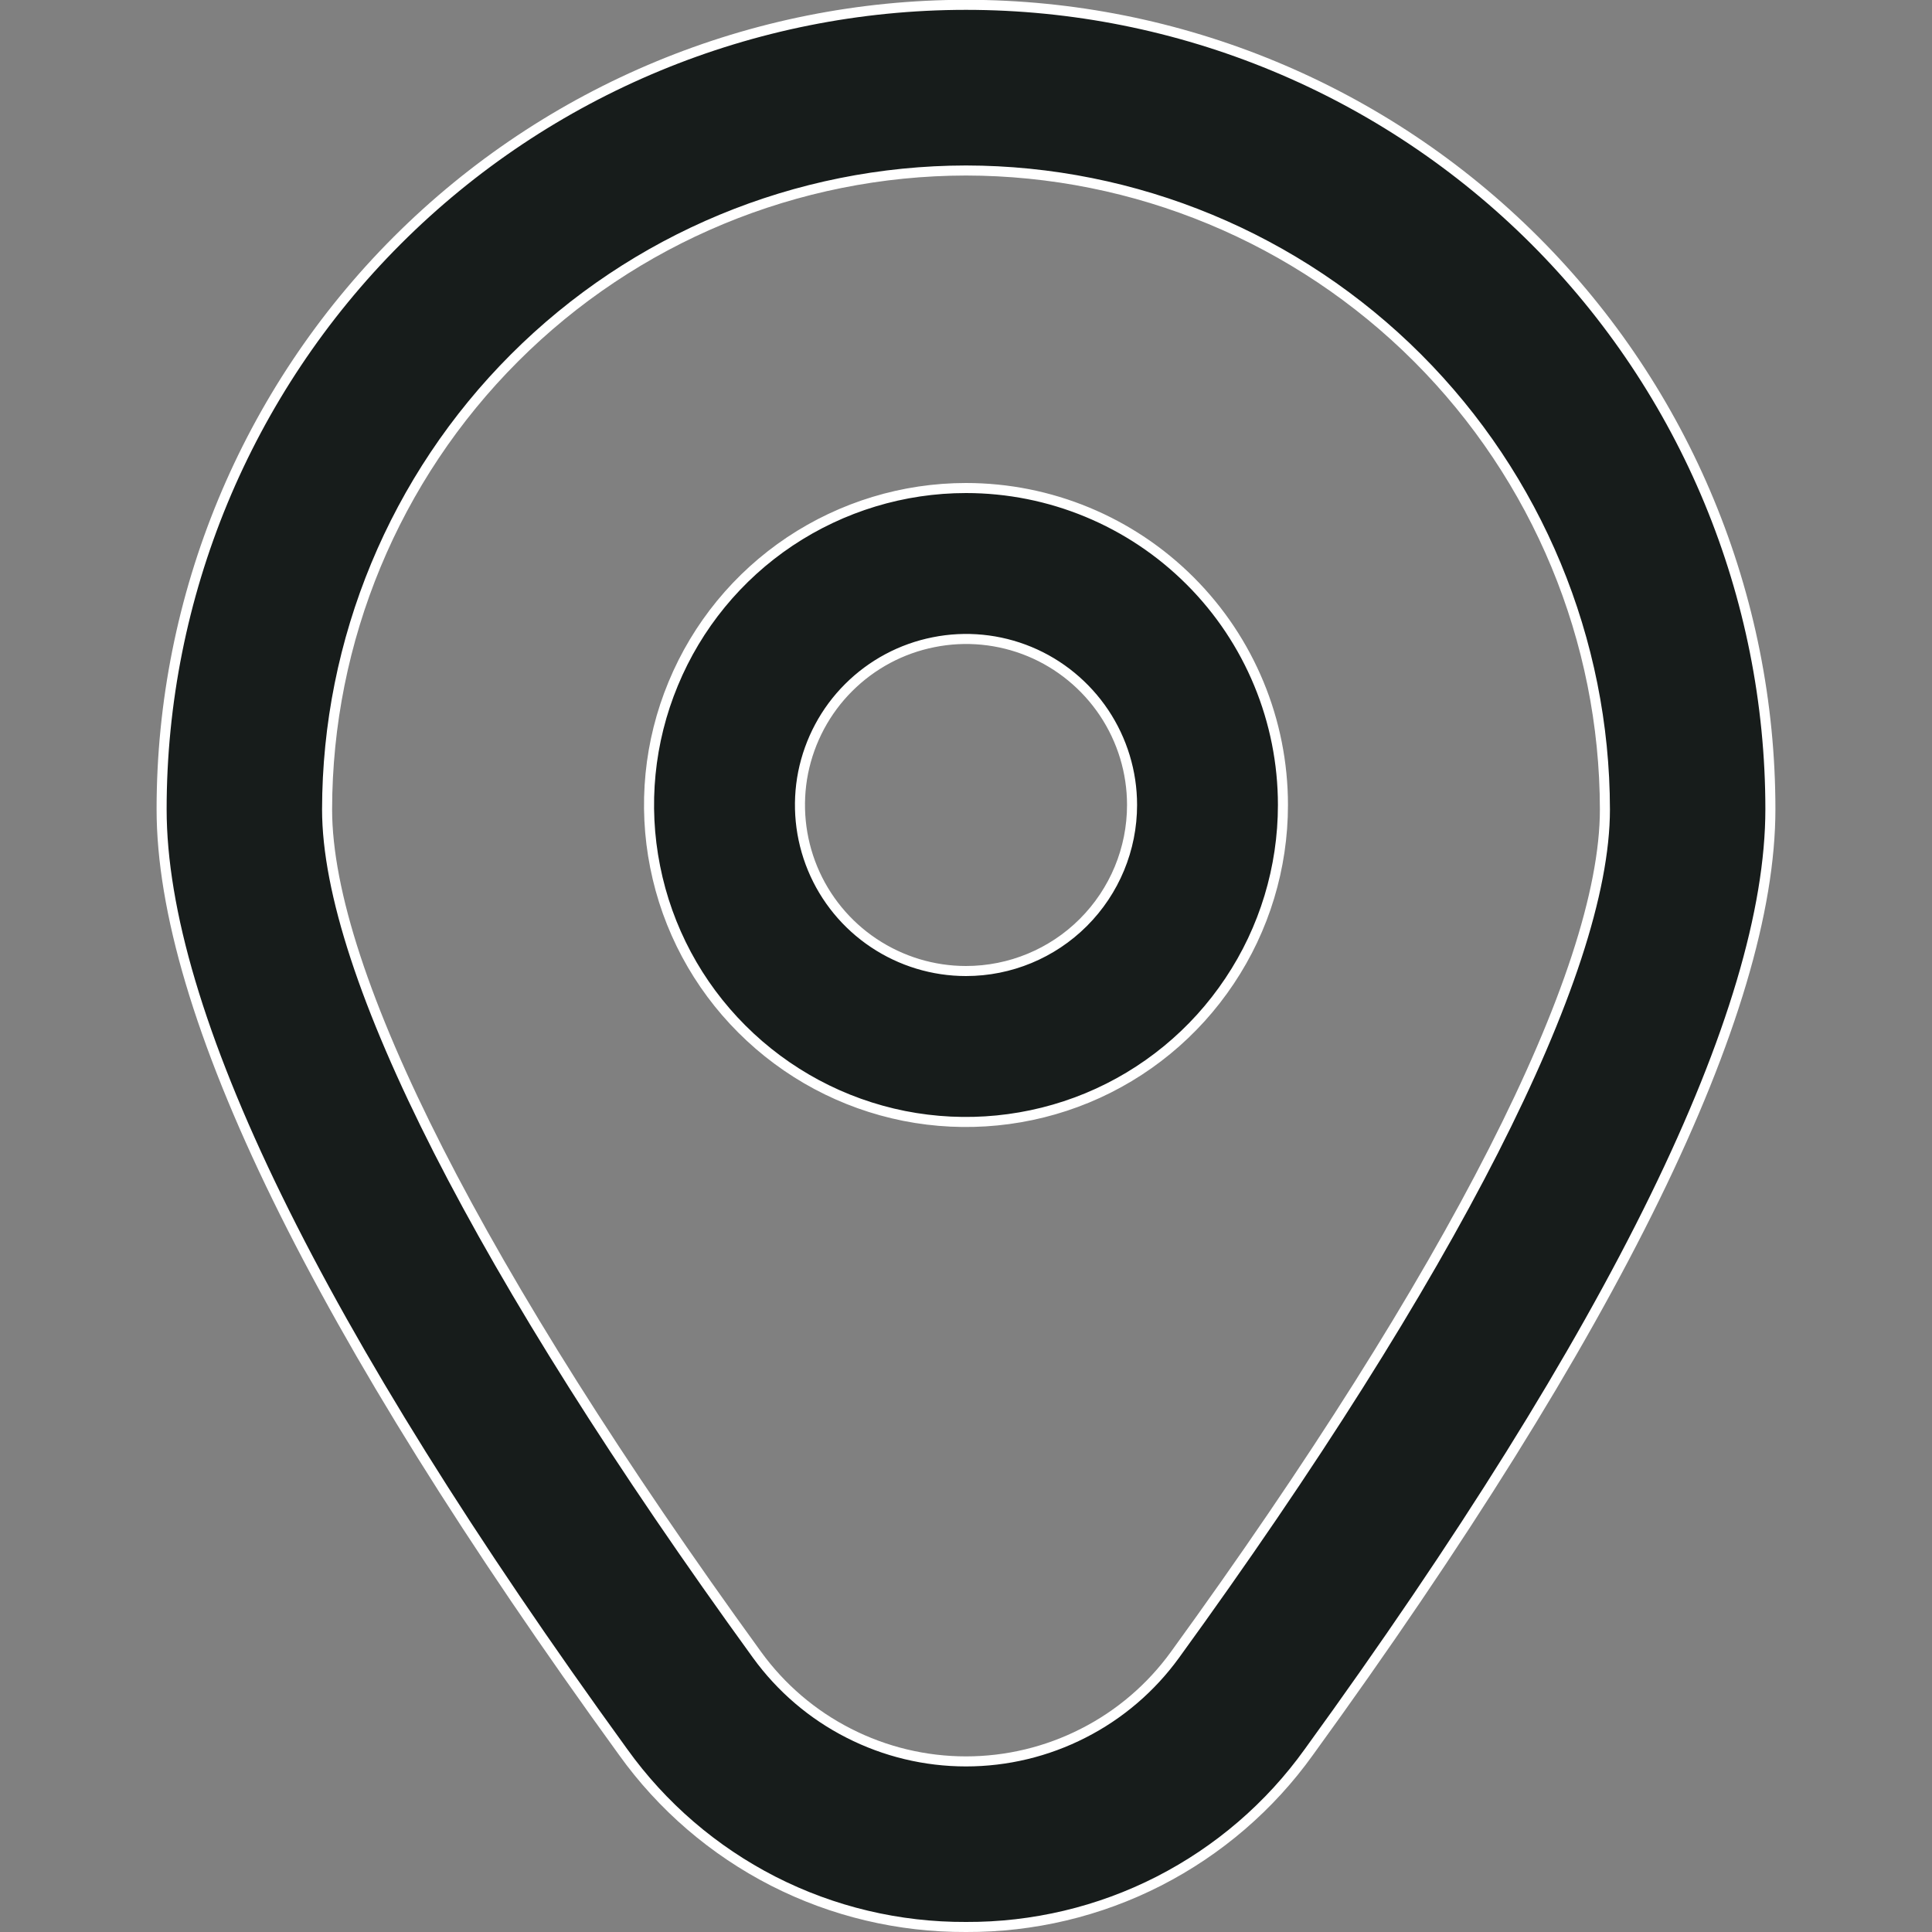
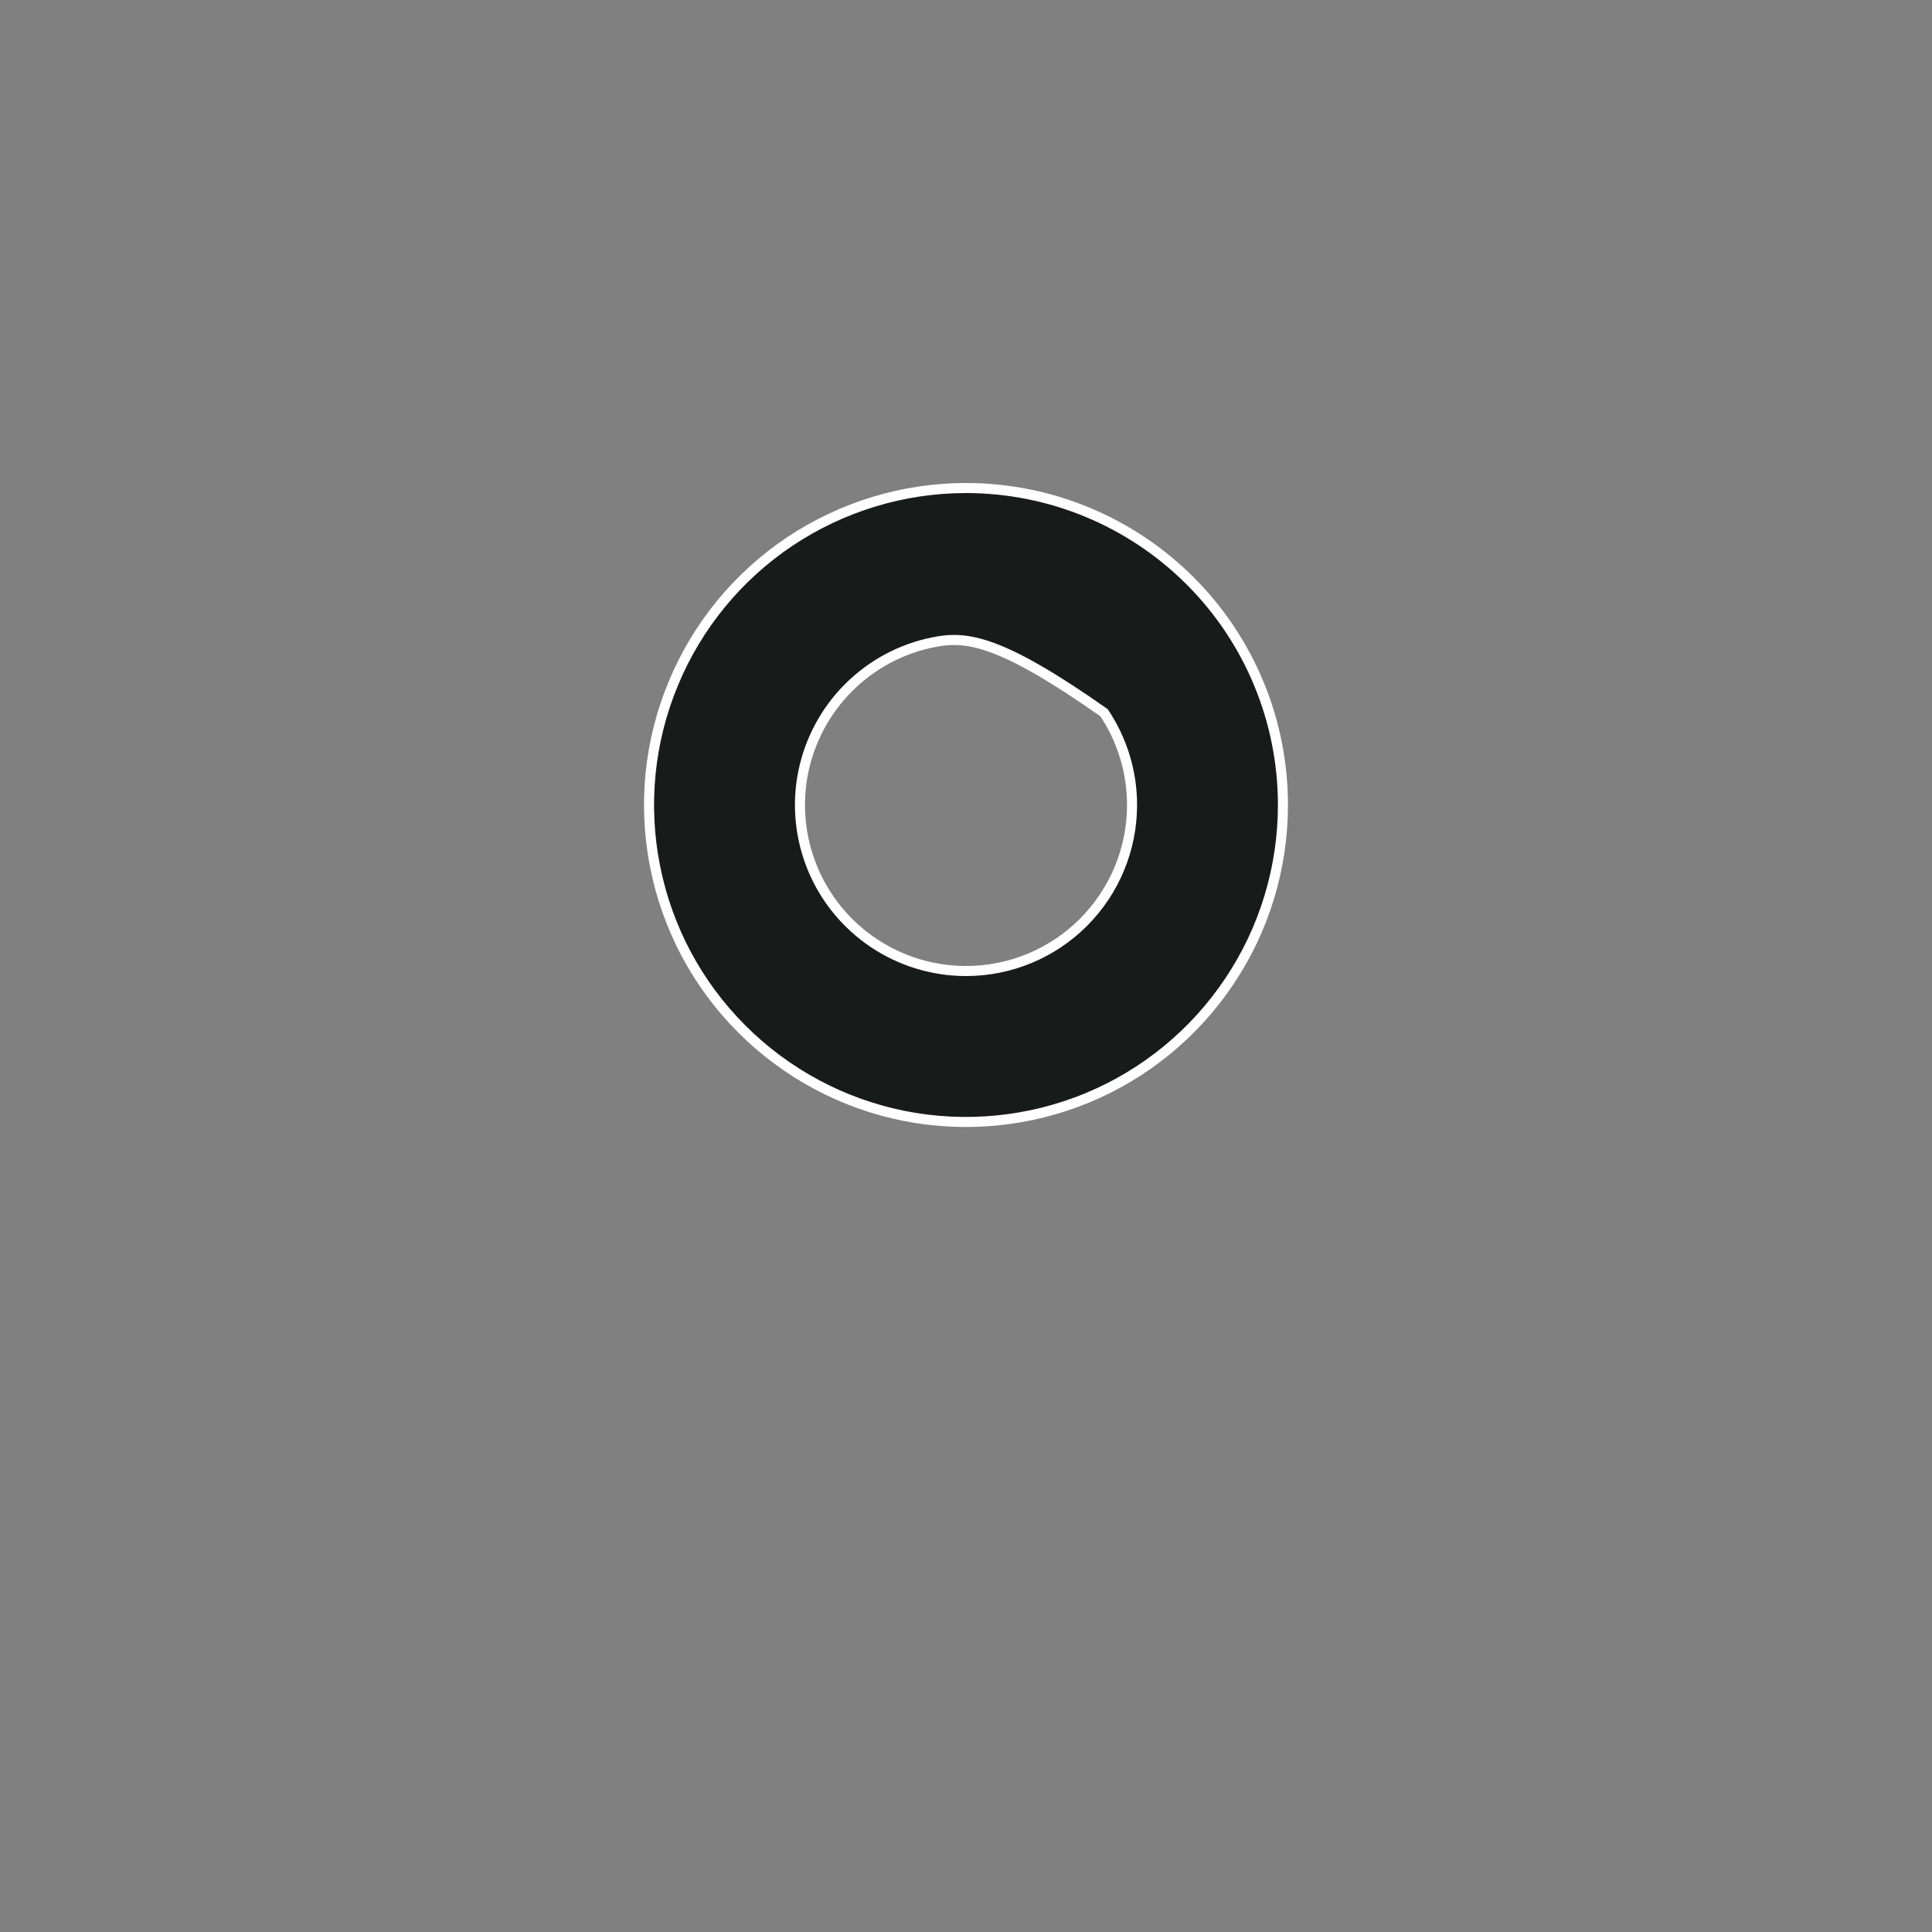
<svg xmlns="http://www.w3.org/2000/svg" width="20" height="20" viewBox="0 0 20 20" fill="none">
  <rect x="0" y="0" width="20" height="20" fill="#808080" stroke="none" />
  <g id="marker 1" clip-path="url(#clip0_371_1007)">
-     <path id="Vector" d="M8.177 5.605C8.717 5.245 9.351 5.052 10 5.052C10.87 5.052 11.705 5.398 12.32 6.013C12.936 6.628 13.281 7.463 13.281 8.333C13.281 8.982 13.089 9.617 12.728 10.156C12.368 10.696 11.855 11.117 11.256 11.365C10.656 11.613 9.996 11.678 9.36 11.552C8.723 11.425 8.139 11.112 7.68 10.653C7.221 10.195 6.908 9.61 6.782 8.973C6.655 8.337 6.72 7.677 6.969 7.078C7.217 6.478 7.637 5.966 8.177 5.605ZM9.045 9.762C9.328 9.951 9.66 10.052 10 10.052C10.456 10.052 10.893 9.871 11.215 9.549C11.538 9.226 11.719 8.789 11.719 8.333C11.719 7.993 11.618 7.661 11.429 7.378C11.24 7.096 10.972 6.875 10.658 6.745C10.344 6.615 9.998 6.581 9.665 6.648C9.331 6.714 9.025 6.878 8.785 7.118C8.544 7.358 8.381 7.665 8.314 7.998C8.248 8.331 8.282 8.677 8.412 8.991C8.542 9.305 8.763 9.574 9.045 9.762Z" fill="#171C1B" stroke="white" stroke-width="0.104" />
-     <path id="Vector_2" d="M6.45 18.136L6.45 18.136C4.863 15.947 3.668 14.031 2.87 12.399C2.072 10.767 1.673 9.423 1.673 8.377C1.673 6.169 2.55 4.051 4.112 2.489C5.673 0.928 7.792 0.05 10 0.05C12.209 0.05 14.326 0.928 15.888 2.489C17.45 4.051 18.327 6.169 18.327 8.377C18.327 9.423 17.928 10.767 17.13 12.399C16.332 14.031 15.137 15.947 13.55 18.136L13.55 18.136C13.146 18.7 12.613 19.158 11.995 19.474C11.378 19.789 10.694 19.951 10 19.948L10 19.948C9.306 19.951 8.622 19.789 8.005 19.474C7.387 19.158 6.854 18.7 6.45 18.136ZM3.386 8.379V8.379C3.386 9.23 3.786 10.432 4.539 11.911C5.293 13.391 6.404 15.155 7.837 17.131L7.837 17.131C8.085 17.473 8.41 17.751 8.786 17.942C9.162 18.134 9.578 18.234 10 18.234C10.422 18.234 10.838 18.134 11.214 17.942C11.59 17.751 11.915 17.473 12.163 17.131L12.163 17.131C13.596 15.155 14.707 13.391 15.461 11.911C16.214 10.432 16.614 9.23 16.614 8.379V8.379C16.612 6.626 15.914 4.945 14.674 3.705C13.434 2.465 11.754 1.767 10 1.765L10 1.765C8.246 1.767 6.565 2.465 5.326 3.705C4.086 4.945 3.388 6.626 3.386 8.379Z" fill="#171C1B" stroke="white" stroke-width="0.104" />
+     <path id="Vector" d="M8.177 5.605C8.717 5.245 9.351 5.052 10 5.052C10.87 5.052 11.705 5.398 12.32 6.013C12.936 6.628 13.281 7.463 13.281 8.333C13.281 8.982 13.089 9.617 12.728 10.156C12.368 10.696 11.855 11.117 11.256 11.365C10.656 11.613 9.996 11.678 9.36 11.552C8.723 11.425 8.139 11.112 7.68 10.653C7.221 10.195 6.908 9.61 6.782 8.973C6.655 8.337 6.72 7.677 6.969 7.078C7.217 6.478 7.637 5.966 8.177 5.605ZM9.045 9.762C9.328 9.951 9.66 10.052 10 10.052C10.456 10.052 10.893 9.871 11.215 9.549C11.538 9.226 11.719 8.789 11.719 8.333C11.719 7.993 11.618 7.661 11.429 7.378C10.344 6.615 9.998 6.581 9.665 6.648C9.331 6.714 9.025 6.878 8.785 7.118C8.544 7.358 8.381 7.665 8.314 7.998C8.248 8.331 8.282 8.677 8.412 8.991C8.542 9.305 8.763 9.574 9.045 9.762Z" fill="#171C1B" stroke="white" stroke-width="0.104" />
  </g>
  <defs>
    <clipPath id="clip0_371_1007">
      <rect width="20" height="20" fill="white" />
    </clipPath>
  </defs>
</svg>